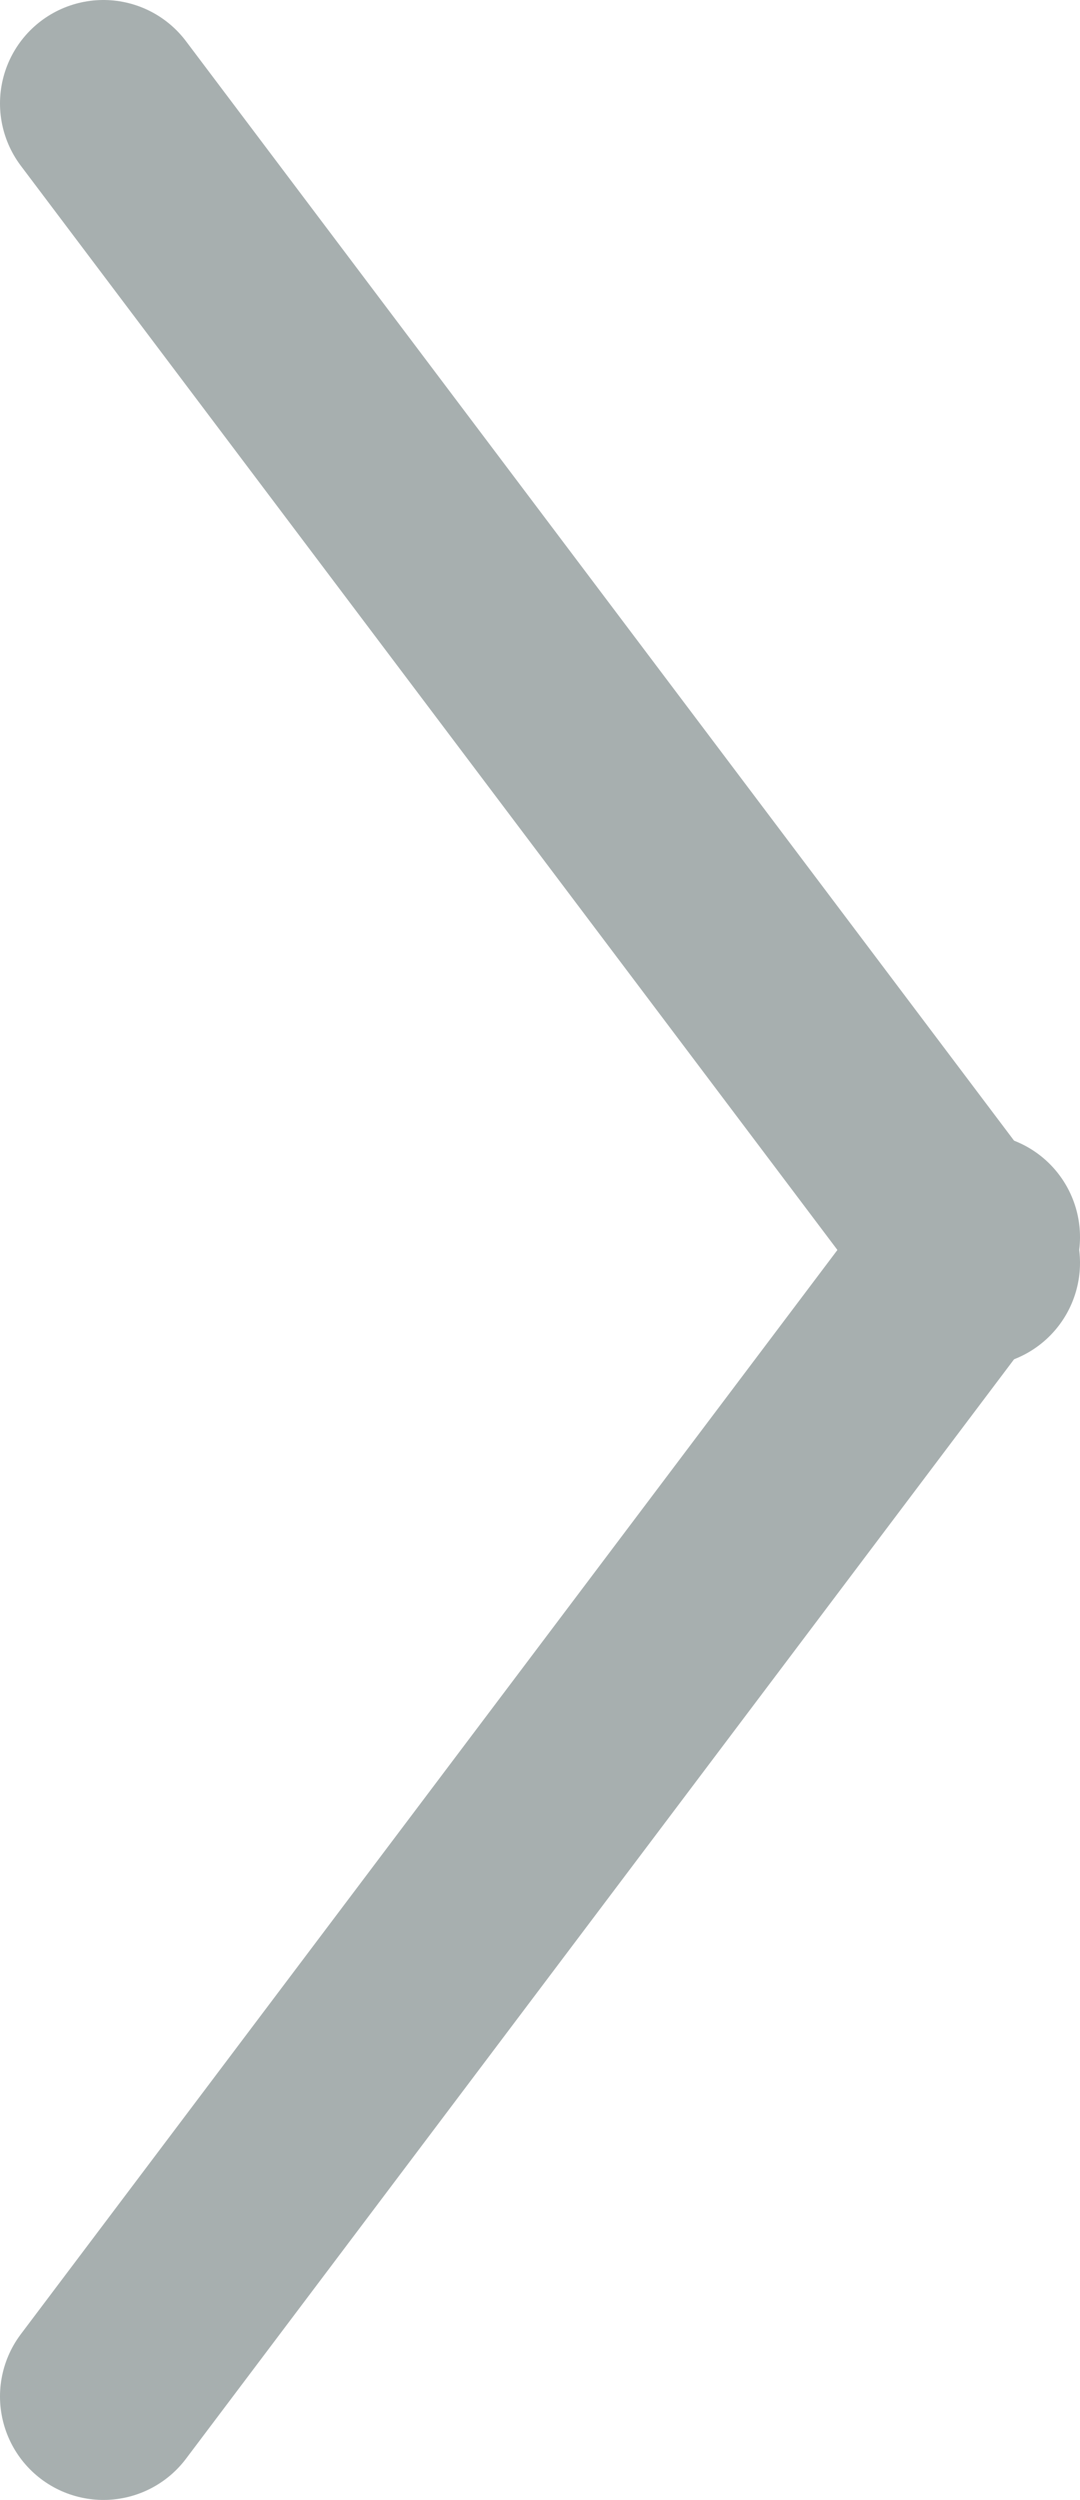
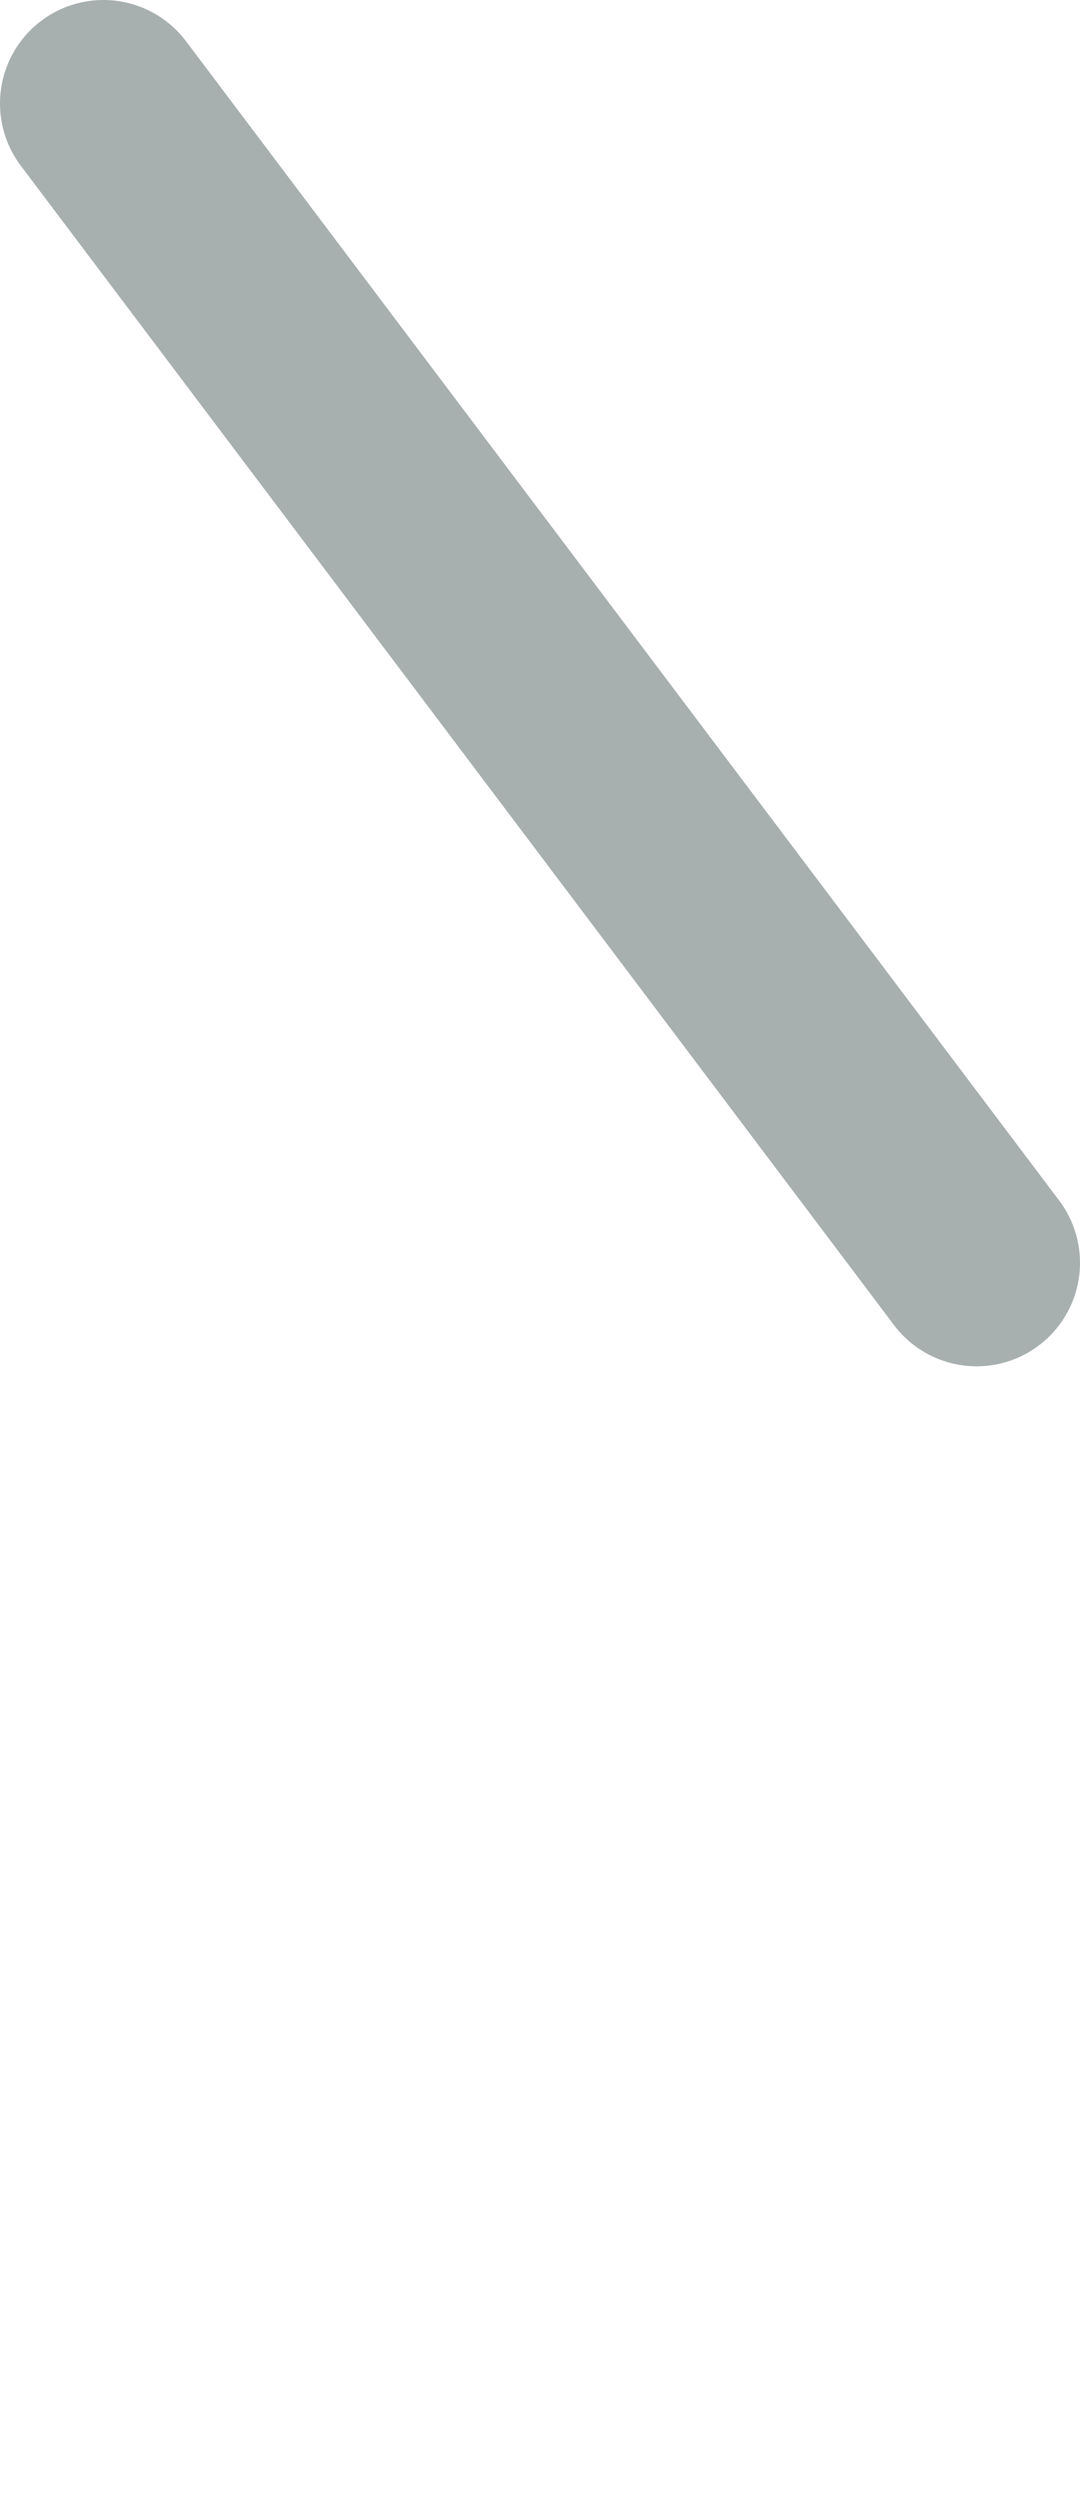
<svg xmlns="http://www.w3.org/2000/svg" viewBox="0 0 20.888 48.317">
  <defs>
    <clipPath id="clip-path">
      <path id="Path_7" data-name="Path 7" d="M0,0H20.888V-48.317H0Z" fill="none" />
    </clipPath>
  </defs>
  <g id="Group_11" data-name="Group 11" transform="translate(20.888) rotate(180)">
    <g id="Group_10" data-name="Group 10" clip-path="url(#clip-path)">
      <g id="Group_8" data-name="Group 8" transform="translate(18.888 -46.317)">
-         <path id="Path_5" data-name="Path 5" d="M0,0-16.888,22.407" fill="none" stroke="#a7afaf" stroke-linecap="round" stroke-width="4" />
-       </g>
+         </g>
      <g id="Group_9" data-name="Group 9" transform="translate(18.888 -2)">
        <path id="Path_6" data-name="Path 6" d="M0,0-16.888-22.407" fill="none" stroke="#a7afaf" stroke-linecap="round" stroke-width="4" />
      </g>
    </g>
  </g>
</svg>